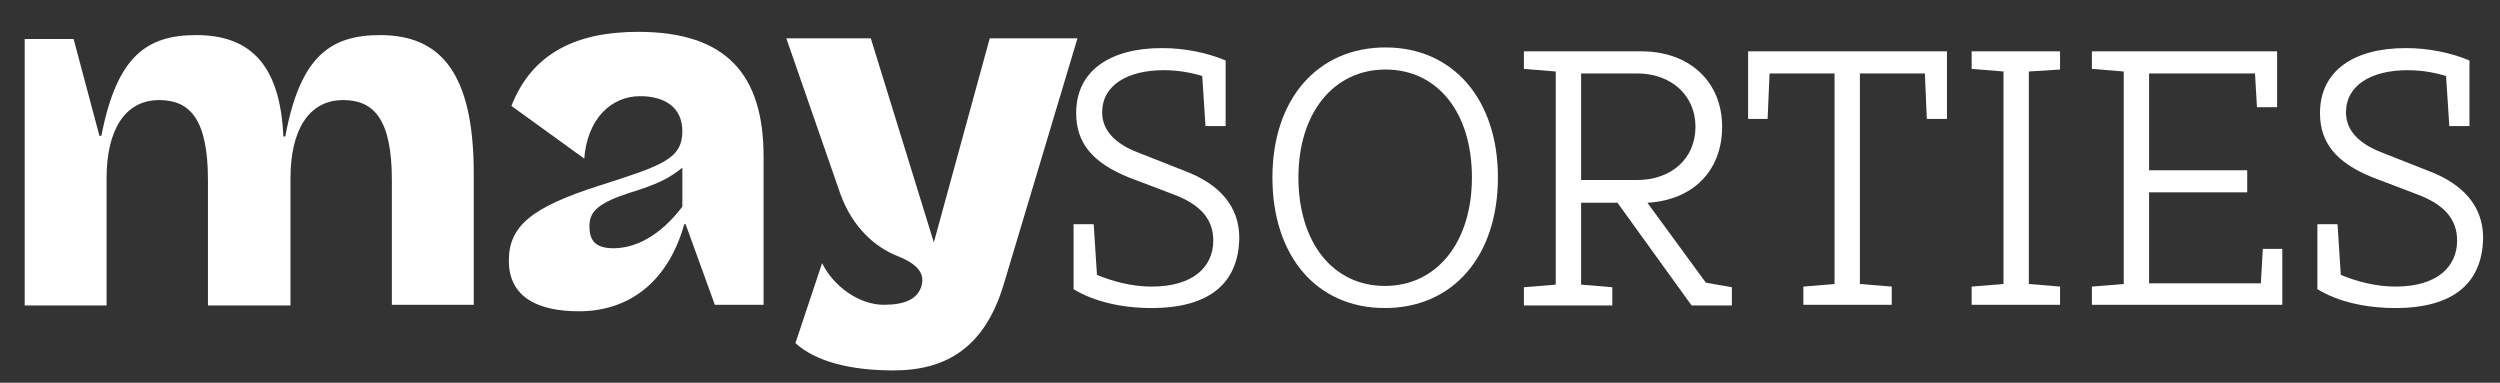
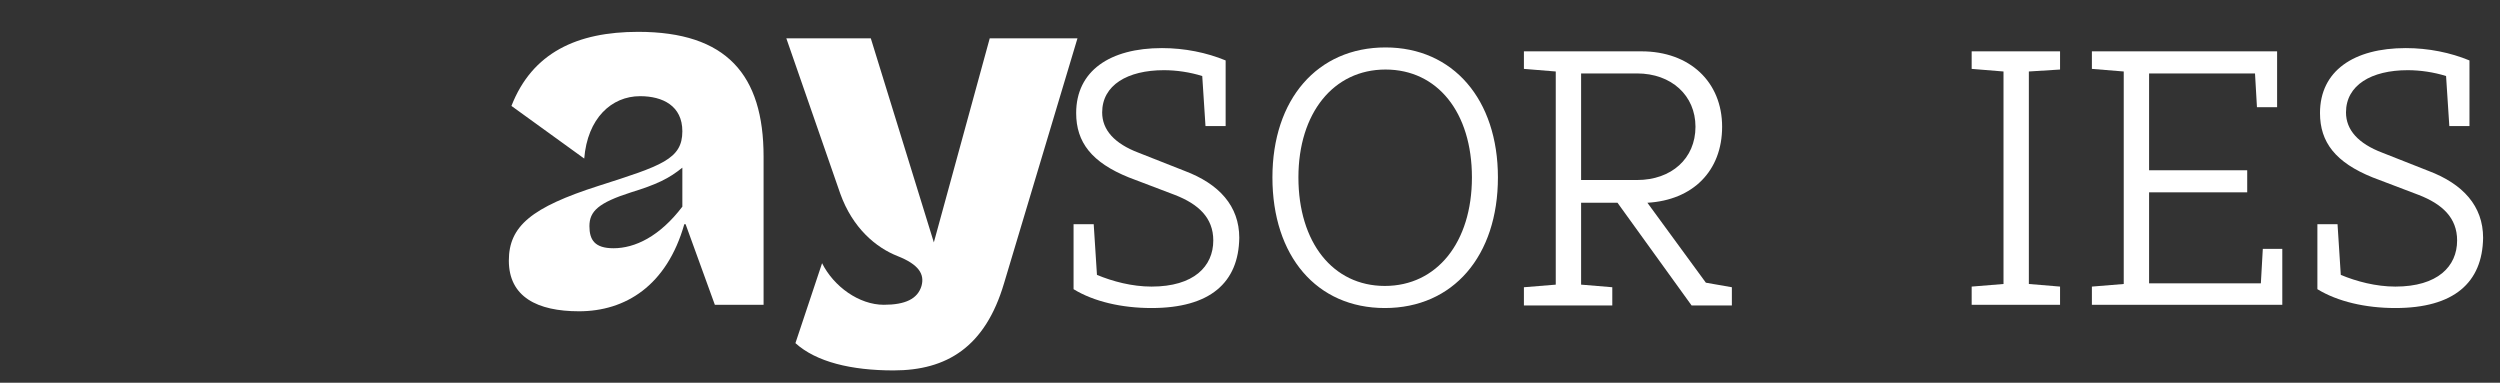
<svg xmlns="http://www.w3.org/2000/svg" version="1.1" id="Calque_1" x="0px" y="0px" viewBox="0 0 384.7 58.9" style="enable-background:new 0 0 384.7 58.9;" xml:space="preserve">
  <rect x="0" y="0" width="384.7" height="58.9" fill="#333333" stroke="none" />
  <style type="text/css">
	.st0{enable-background:new    ;}
	.st1{fill:#FFFFFF;}
</style>
  <g class="st0">
-     <path class="st1" d="M11.3,5.9l4,15h0.3C18,8.5,22.7,5.4,30.2,5.4c7.7,0,12.9,3.9,13.4,15.6h0.3C46.2,8.5,51,5.4,58.5,5.4   c9.2,0,14.4,5.7,14.4,21.3v20.2H60.3V27.7c0-9.4-2.8-12.3-7.5-12.3c-5.4,0-8.1,4.8-8.1,12v19.6H32V27.7c0-9.4-2.8-12.3-7.5-12.3   c-5.4,0-8.1,4.8-8.1,12v19.6H3.8v-41H11.3z" />
    <path class="st1" d="M105,20.2c0-3.9-3-5.4-6.5-5.4c-4.4,0-8.1,3.4-8.6,9.6l-11.2-8.1C81.9,8.1,88.8,4.9,98.2,4.9   c13.6,0,19.3,6.6,19.3,19.2v22.8H110l-4.5-12.4h-0.2c-2.7,9.5-9.1,13.4-16.2,13.4c-6.4,0-10.8-2.2-10.8-7.8   c0-5.3,3.5-8.2,13.8-11.5C101.8,25.5,105,24.5,105,20.2z M94.4,38.2c3.3,0,7.1-1.8,10.6-6.4v-6c-2.1,1.7-4,2.6-7.9,3.8   c-5,1.6-6.4,2.9-6.4,5.2C90.7,36.9,91.5,38.2,94.4,38.2z" />
    <path class="st1" d="M137.5,57c-6.5,0-11.9-1.3-15.1-4.2l4.1-12.3c1.8,3.6,5.7,6.4,9.5,6.4c3.3,0,5.2-0.9,5.8-2.9   c0.5-1.8-0.4-3.3-3.7-4.6c-3.3-1.3-6.9-4.3-8.8-9.6L121,5.9h13l9.7,31.4l8.6-31.4h13.5l-11.3,37.7C151.6,53.4,145.7,57,137.5,57z" />
  </g>
  <g class="st0">
    <path class="st1" d="M190.7,36.6c-0.1,6.9-4.5,10.8-13.5,10.8c-4.6,0-8.9-1-12-2.9V34.5h3.1l0.5,7.8c2.4,1,5.4,1.8,8.4,1.8   c6.5,0,9.5-3.1,9.5-7.1c0-3.5-2.3-5.6-5.9-7l-7.1-2.7c-5.7-2.3-8.1-5.4-8.1-9.9c0-6.5,5.2-10,13.2-10c3.5,0,6.9,0.7,9.8,1.9v10.1   h-3.1l-0.5-7.7c-1.9-0.6-4-0.9-5.9-0.9c-5.6,0-9.5,2.3-9.5,6.5c0,2.7,1.9,4.8,5.6,6.2l7.1,2.8C187.6,28.3,190.7,31.7,190.7,36.6z" />
-     <path class="st1" d="M195.8,27.3c0-12,6.9-20,17.4-20c10.4,0,17.3,8,17.3,20c0,12.1-6.9,20.1-17.4,20.1S195.8,39.4,195.8,27.3z    M226.5,27.3c0-10-5.3-16.6-13.3-16.6c-8,0-13.4,6.7-13.4,16.6c0,10,5.3,16.7,13.3,16.7C221.1,44,226.5,37.3,226.5,27.3z" />
+     <path class="st1" d="M195.8,27.3c0-12,6.9-20,17.4-20c10.4,0,17.3,8,17.3,20c0,12.1-6.9,20.1-17.4,20.1S195.8,39.4,195.8,27.3z    M226.5,27.3c0-10-5.3-16.6-13.3-16.6c-8,0-13.4,6.7-13.4,16.6c0,10,5.3,16.7,13.3,16.7C221.1,44,226.5,37.3,226.5,27.3" />
    <path class="st1" d="M266.5,44.2v2.8h-6.2l-11.4-15.8h-5.6v12.6l4.8,0.4v2.8h-13.6v-2.8l4.9-0.4V11l-4.9-0.4V7.9h18.1   c7.4,0,12.4,4.7,12.4,11.6c0,6.8-4.5,11.3-11.5,11.7l9,12.3L266.5,44.2z M243.3,27.7h8.6c5.3,0,9-3.3,9-8.2c0-4.8-3.7-8.2-9-8.2   h-8.6V27.7z" />
-     <path class="st1" d="M299.5,18.3h-3l-0.3-7h-10v32.4l4.9,0.4v2.8h-13.6v-2.8l4.8-0.4V11.3h-10l-0.3,7h-3V7.9h30.6V18.3z" />
    <path class="st1" d="M312.2,11v32.7l4.8,0.4v2.8h-13.6v-2.8l4.9-0.4V11l-4.9-0.4V7.9h13.6v2.8L312.2,11z" />
    <path class="st1" d="M351.2,38.2v8.7h-29.3v-2.8l4.9-0.4V11l-4.9-0.4V7.9h28.5v8.6h-3.1l-0.3-5.2h-16.3v14.9h15.1v3.4h-15.1v14   h17.2l0.3-5.3H351.2z" />
    <path class="st1" d="M382.1,36.6c-0.1,6.9-4.5,10.8-13.5,10.8c-4.6,0-8.9-1-12-2.9V34.5h3.1l0.5,7.8c2.4,1,5.4,1.8,8.4,1.8   c6.5,0,9.5-3.1,9.5-7.1c0-3.5-2.3-5.6-5.9-7l-7.1-2.7c-5.7-2.3-8.1-5.4-8.1-9.9c0-6.5,5.2-10,13.2-10c3.5,0,6.9,0.7,9.8,1.9v10.1   h-3.1l-0.5-7.7c-1.9-0.6-4-0.9-5.9-0.9c-5.6,0-9.5,2.3-9.5,6.5c0,2.7,1.9,4.8,5.6,6.2l7.1,2.8C379,28.3,382.1,31.7,382.1,36.6z" />
  </g>
</svg>